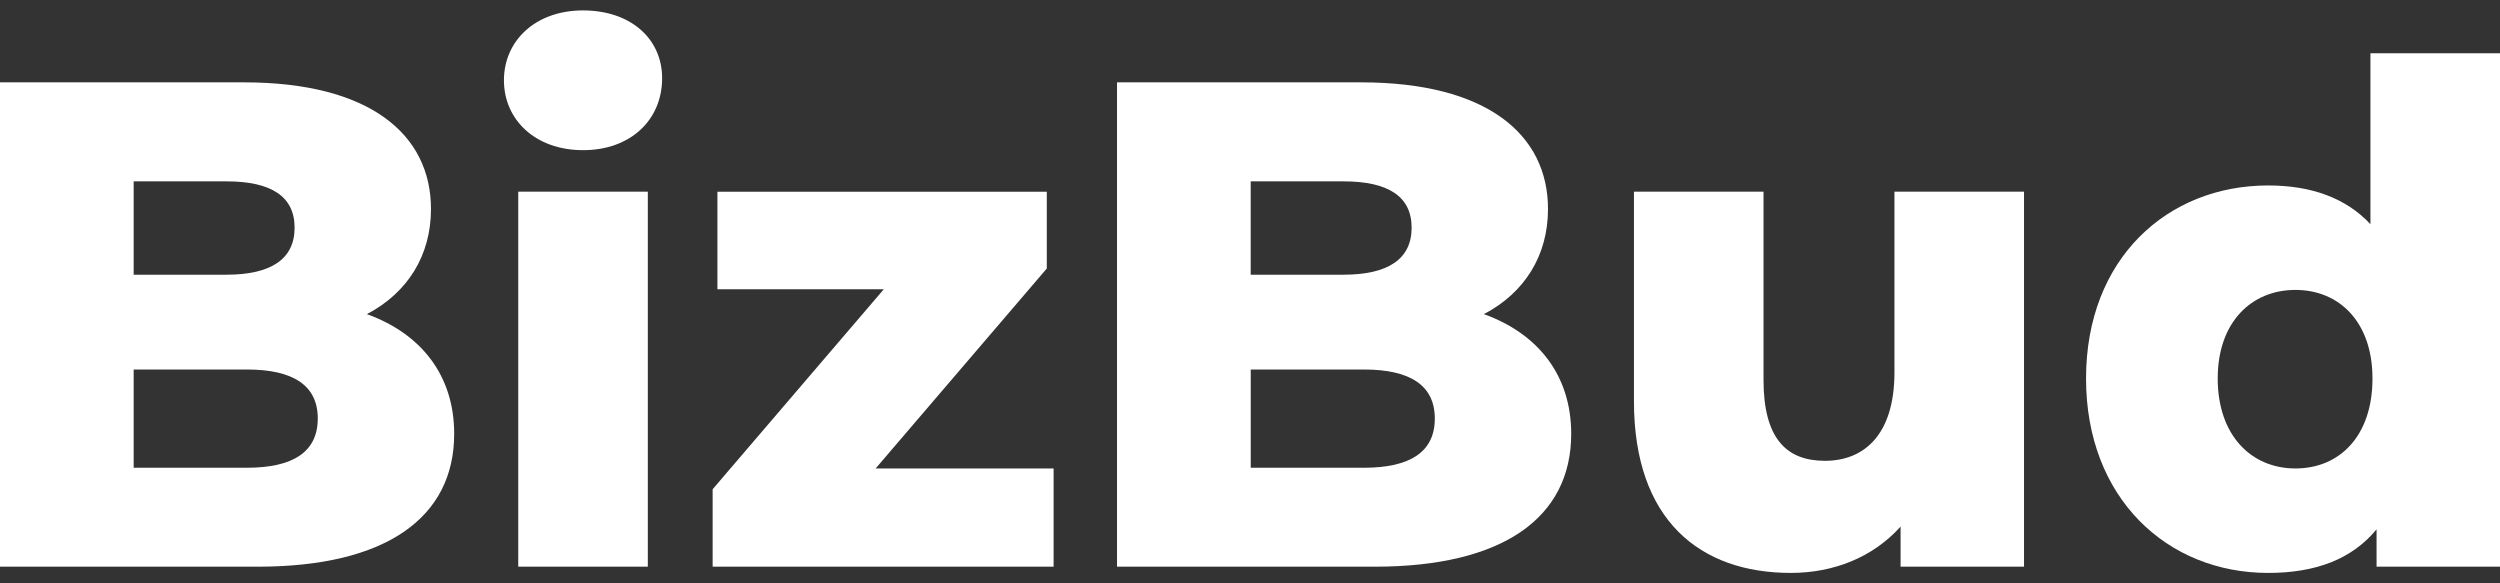
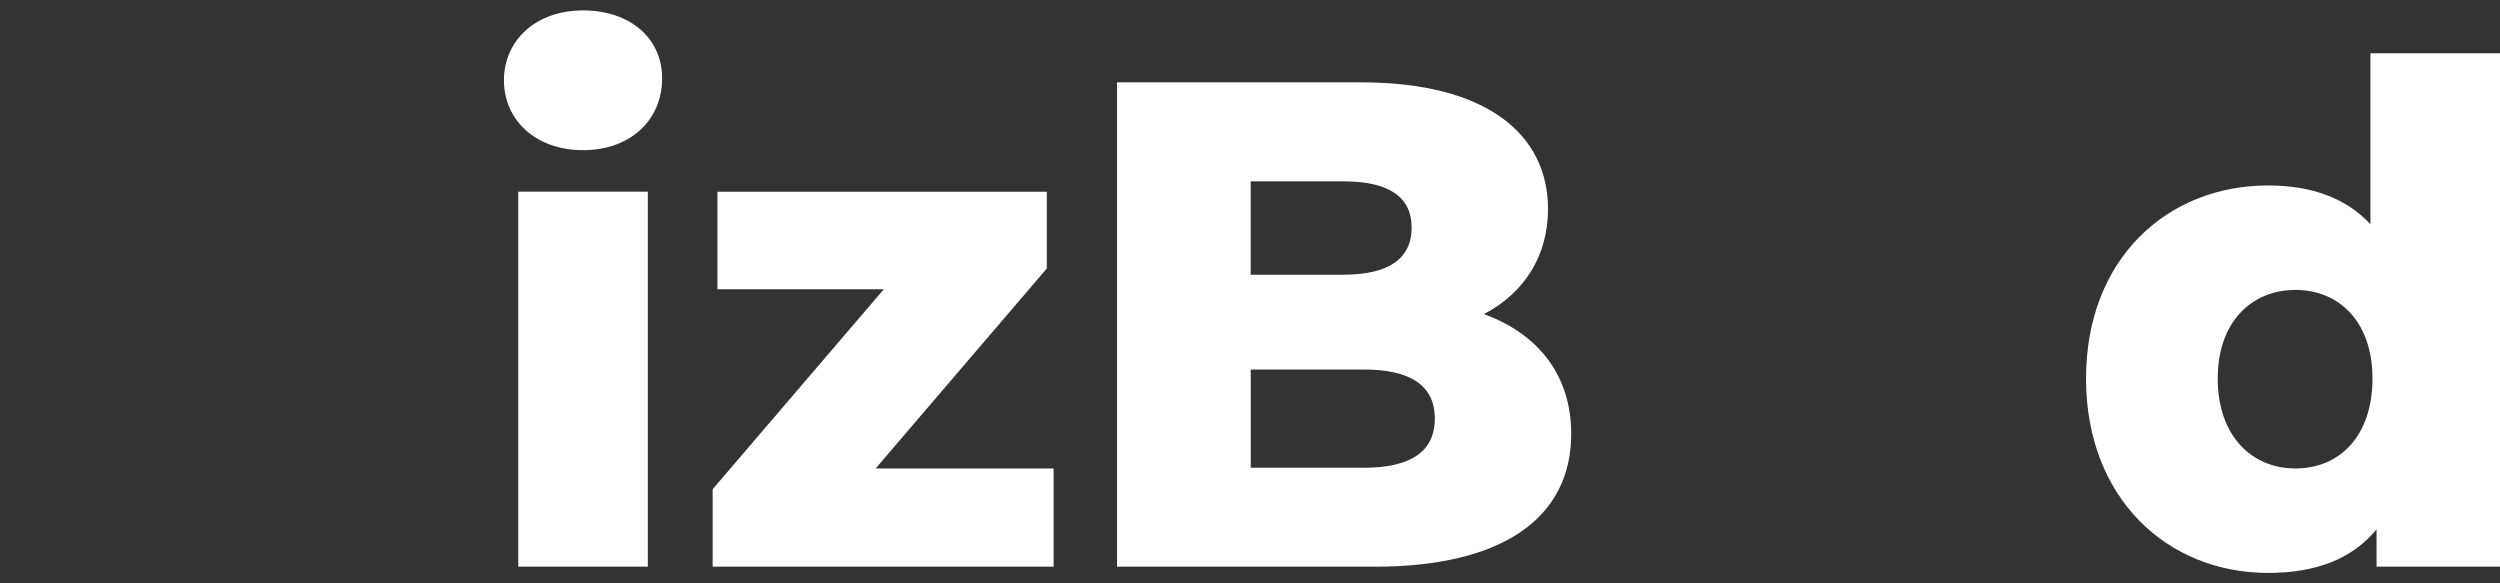
<svg xmlns="http://www.w3.org/2000/svg" width="120" height="28" viewBox="0 0 120 28" fill="none">
  <rect x="0" y="0" width="120" height="28" fill="#333333" stroke="none" />
  <g clip-path="url(#clip0_68_5)">
-     <path d="M21.801 20.825C21.801 24.845 18.528 27.201 12.373 27.201H0V3.953H11.718C17.741 3.953 20.687 6.445 20.687 10.031C20.687 12.256 19.574 14.049 17.61 15.079C20.197 16.01 21.801 18.002 21.801 20.825ZM6.416 8.703V13.186H10.868C13.027 13.186 14.141 12.424 14.141 10.929C14.141 9.434 13.027 8.705 10.868 8.705H6.416V8.703ZM15.254 20.093C15.254 18.499 14.075 17.736 11.851 17.736H6.416V22.452H11.848C14.073 22.452 15.252 21.687 15.252 20.093H15.254Z" fill="white" />
    <path d="M24.189 3.854C24.189 1.961 25.695 0.5 27.985 0.5C30.276 0.5 31.782 1.862 31.782 3.755C31.782 5.747 30.276 7.208 27.985 7.208C25.695 7.208 24.189 5.747 24.189 3.854ZM24.876 9.2H31.095V27.201H24.876V9.2Z" fill="white" />
    <path d="M50.573 22.486V27.201H34.207V23.483L42.422 13.885H34.436V9.202H50.246V12.888L42.03 22.486H50.573Z" fill="white" />
    <path d="M75.418 20.825C75.418 24.845 72.145 27.201 65.991 27.201H53.617V3.953H65.335C71.358 3.953 74.304 6.445 74.304 10.031C74.304 12.256 73.191 14.049 71.227 15.079C73.814 16.01 75.418 18.002 75.418 20.825ZM60.033 8.703V13.186H64.485C66.644 13.186 67.758 12.424 67.758 10.929C67.758 9.434 66.644 8.705 64.485 8.705H60.033V8.703ZM68.871 20.093C68.871 18.499 67.692 17.736 65.468 17.736H60.035V22.452H65.468C67.692 22.452 68.871 21.687 68.871 20.093Z" fill="white" />
-     <path d="M97.153 9.2V27.201H91.228V25.276C89.886 26.77 87.988 27.5 85.959 27.5C81.605 27.5 78.43 24.975 78.43 19.264V9.2H84.649V18.234C84.649 21.024 85.73 22.119 87.595 22.119C89.461 22.119 90.934 20.889 90.934 17.867V9.2H97.153Z" fill="white" />
    <path d="M120 2.558V27.201H114.075V25.408C112.896 26.837 111.161 27.5 108.871 27.5C104.026 27.5 100.13 23.914 100.13 18.168C100.13 12.421 104.026 8.902 108.871 8.902C110.932 8.902 112.602 9.498 113.781 10.761V2.558H120ZM113.879 18.168C113.879 15.444 112.275 13.916 110.18 13.916C108.086 13.916 106.45 15.444 106.45 18.168C106.45 20.892 108.054 22.486 110.18 22.486C112.307 22.486 113.879 20.925 113.879 18.168Z" fill="white" />
  </g>
  <defs>
    <clipPath id="clip0_68_5">
      <rect width="120" height="27" fill="white" transform="translate(0 0.5)" />
    </clipPath>
  </defs>
</svg>